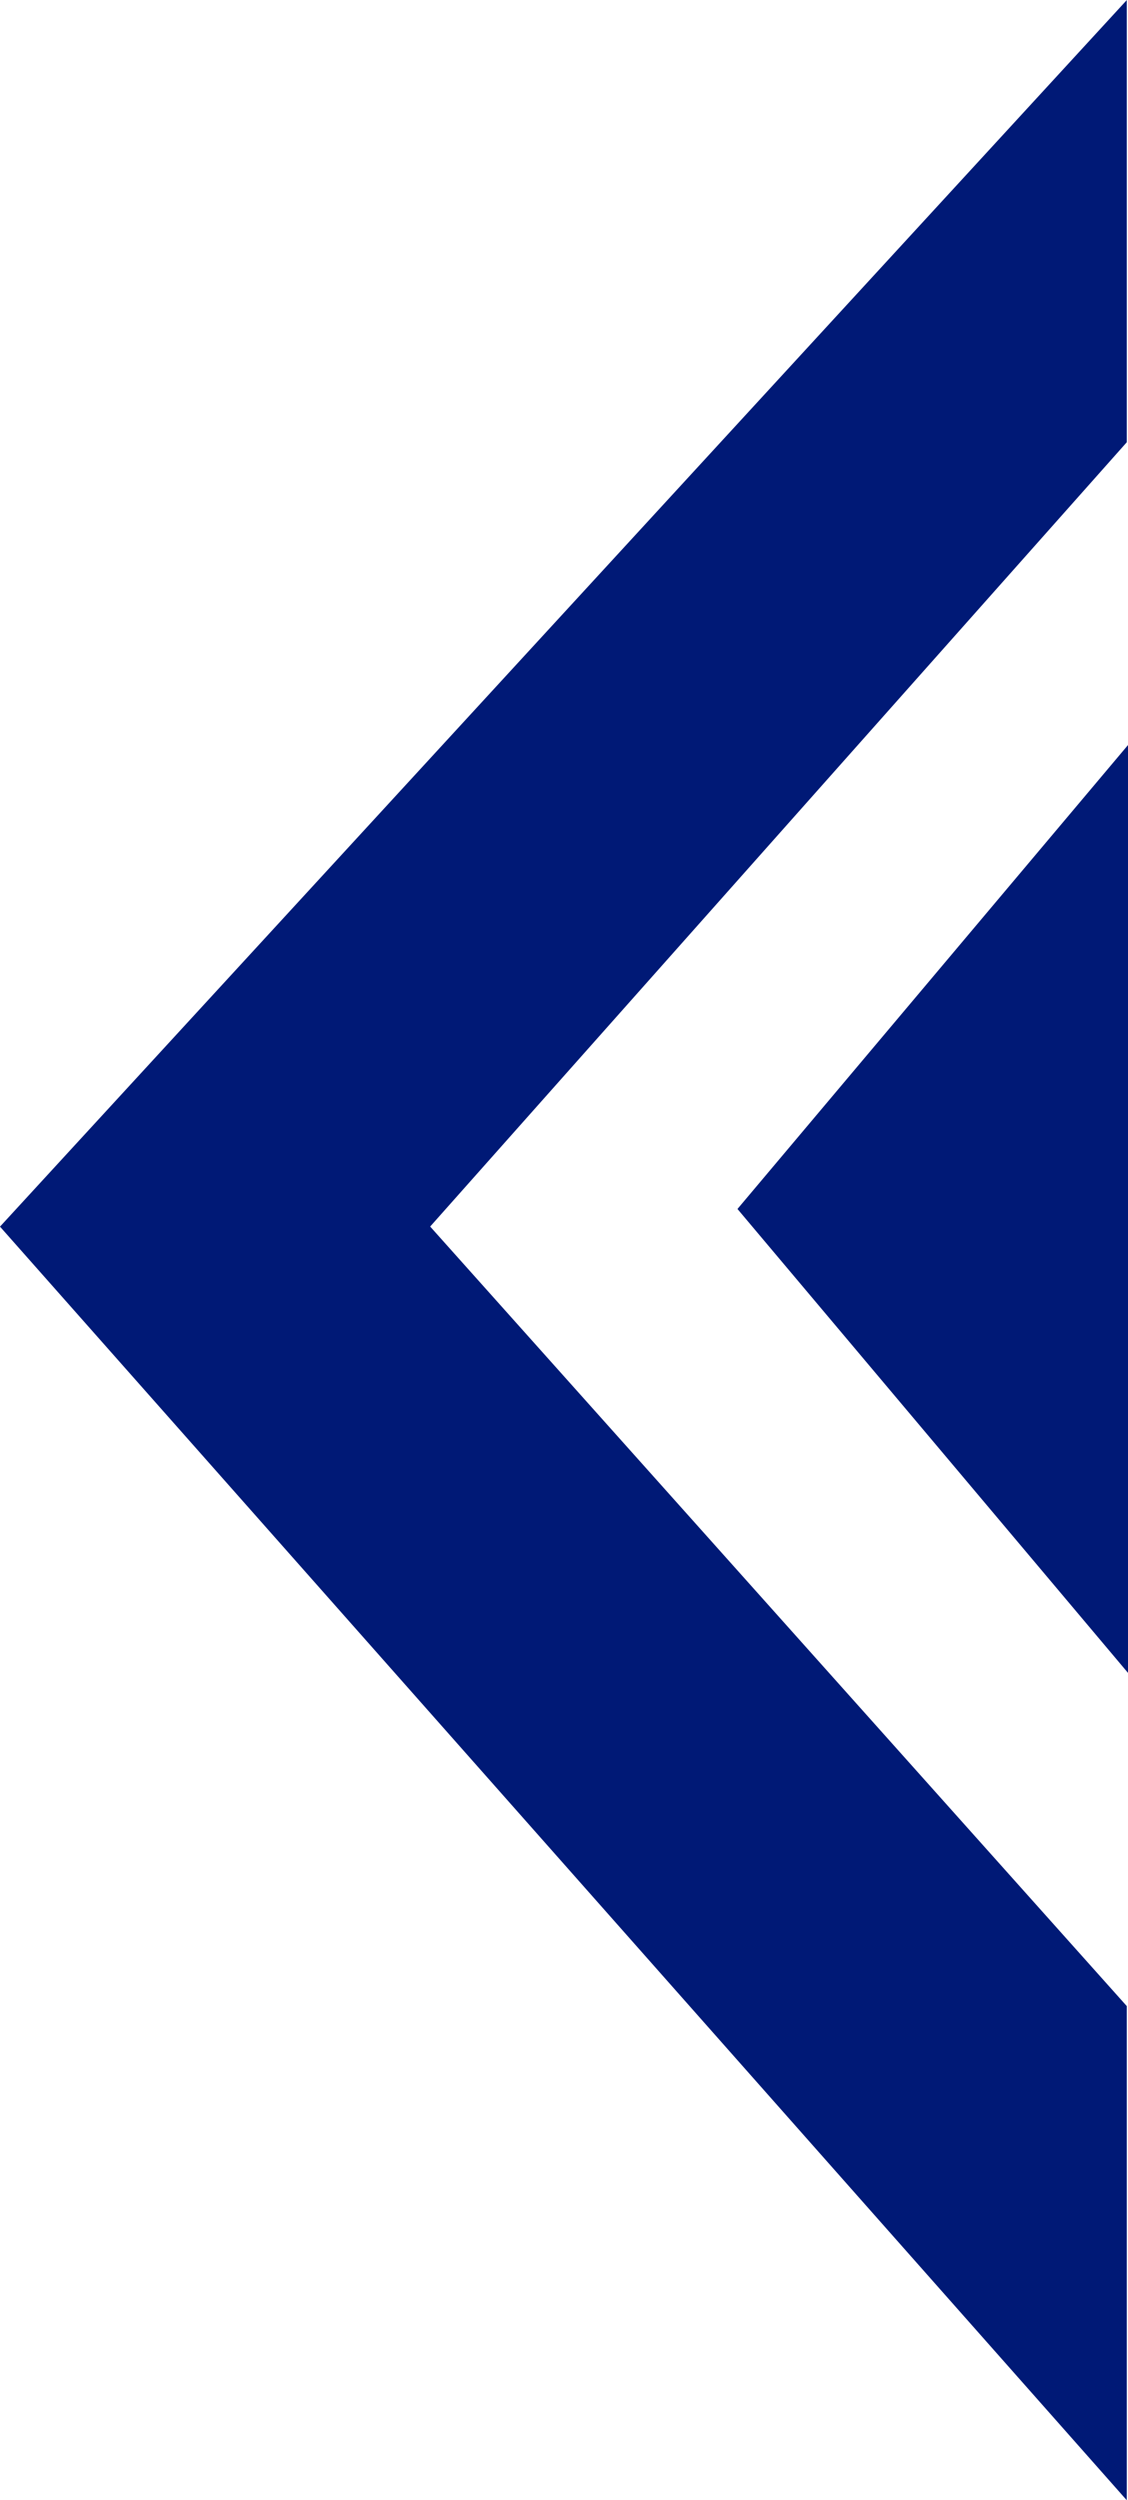
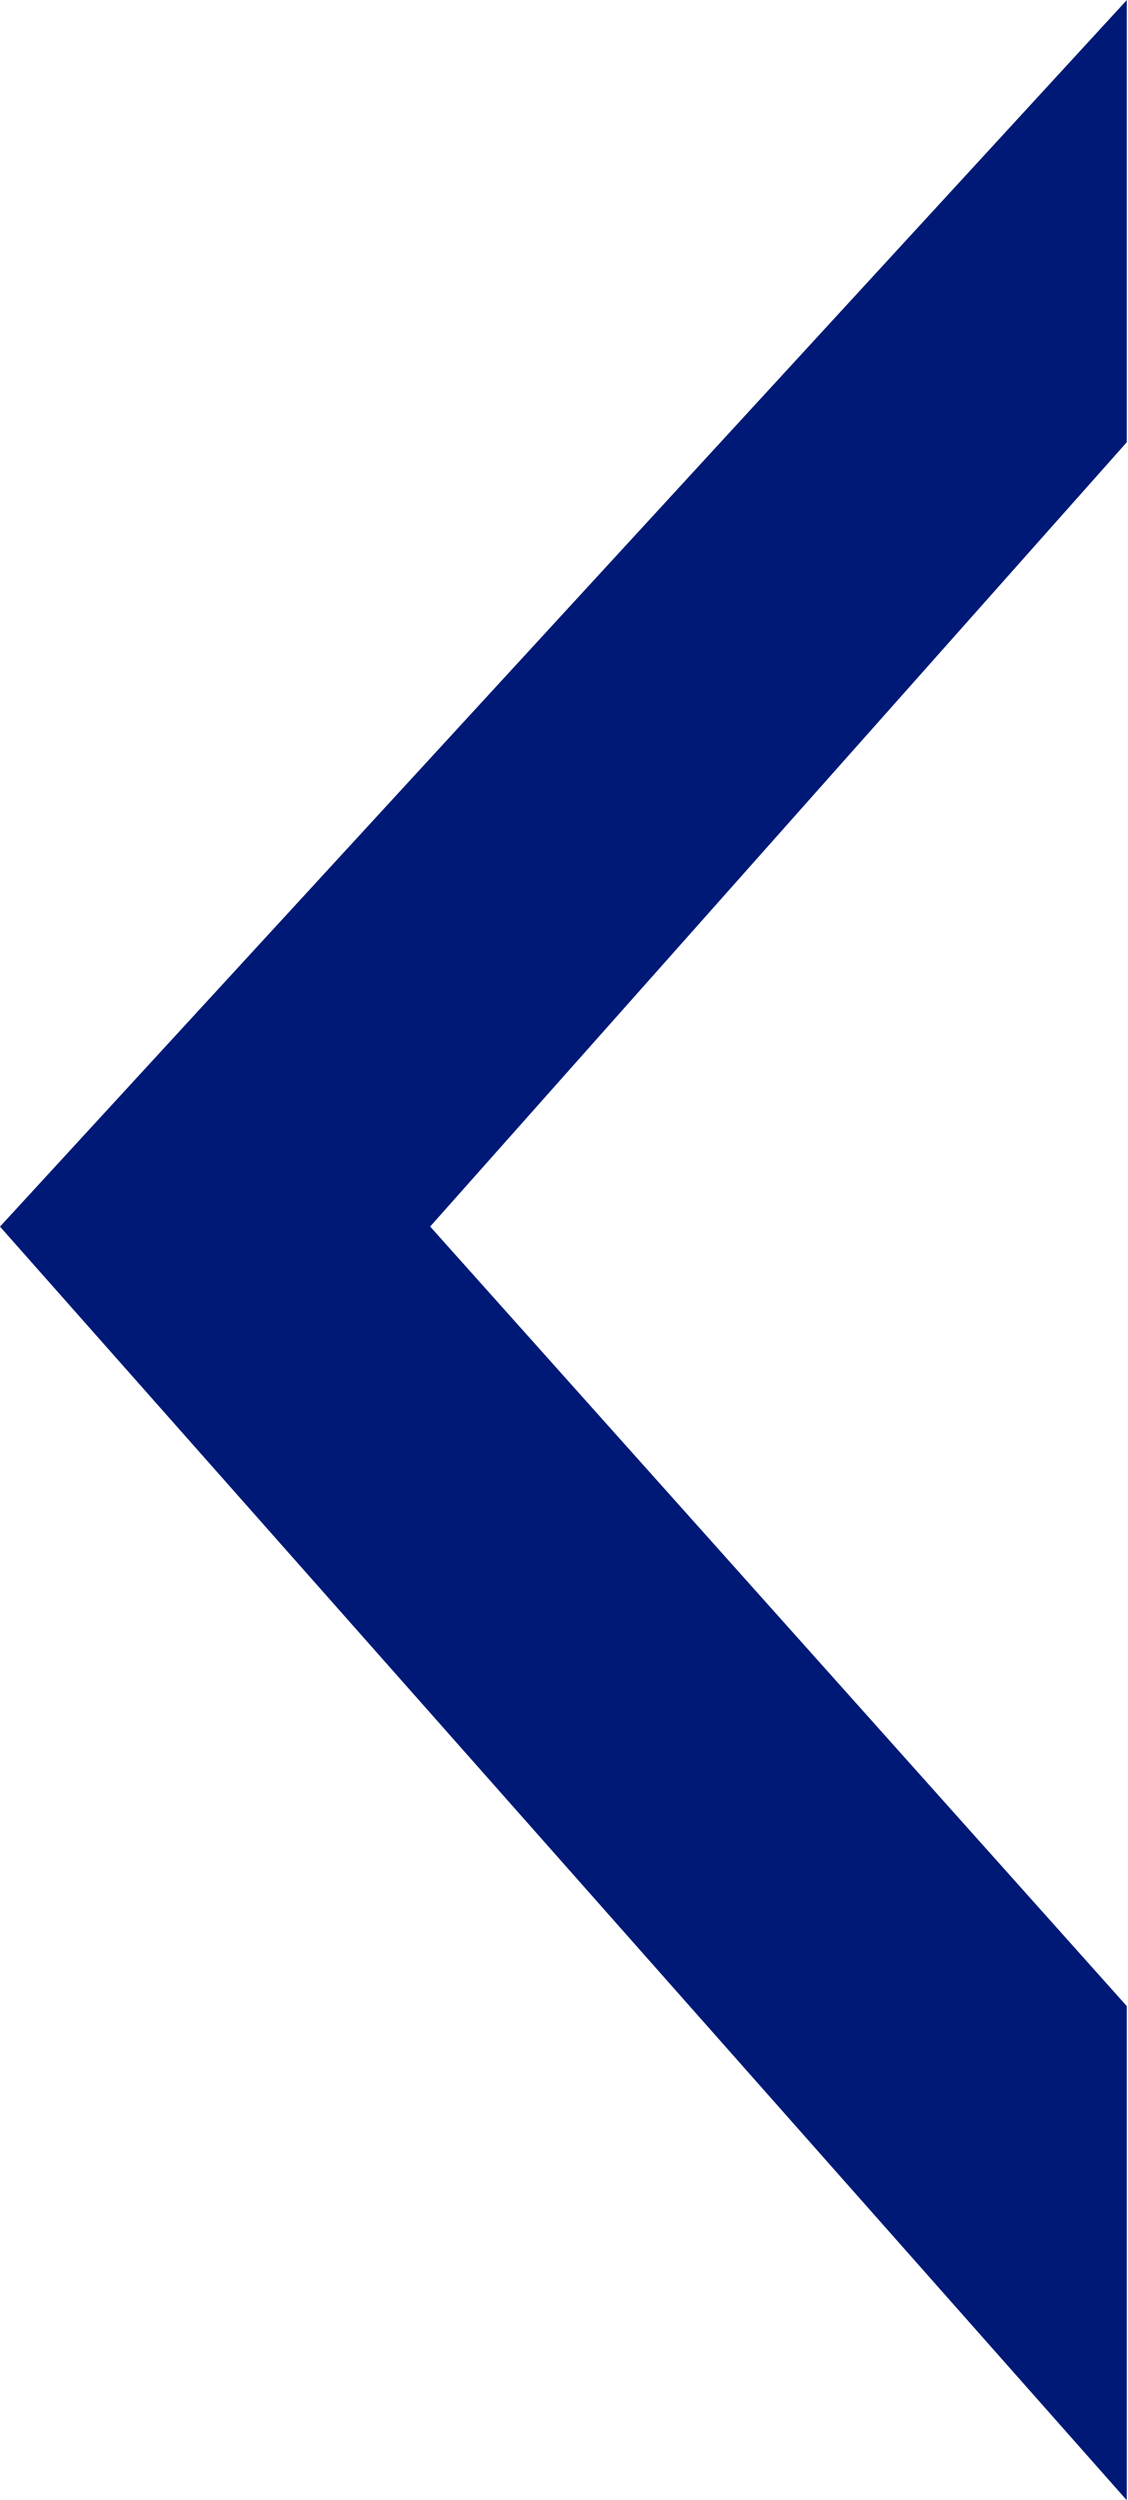
<svg xmlns="http://www.w3.org/2000/svg" width="100%" height="100%" viewBox="0 0 14 31">
-   <path id="合体_1" data-name="合体 1" d="M-1984.293,12.606l13.985-15.21V2.879l-8.646,9.726,8.646,9.667V28.4Zm9.153-.219,4.847-5.753V18.14Z" transform="translate(1984.293 2.605)" fill="#001976" />
+   <path id="合体_1" data-name="合体 1" d="M-1984.293,12.606l13.985-15.21V2.879l-8.646,9.726,8.646,9.667V28.4ZV18.14Z" transform="translate(1984.293 2.605)" fill="#001976" />
</svg>